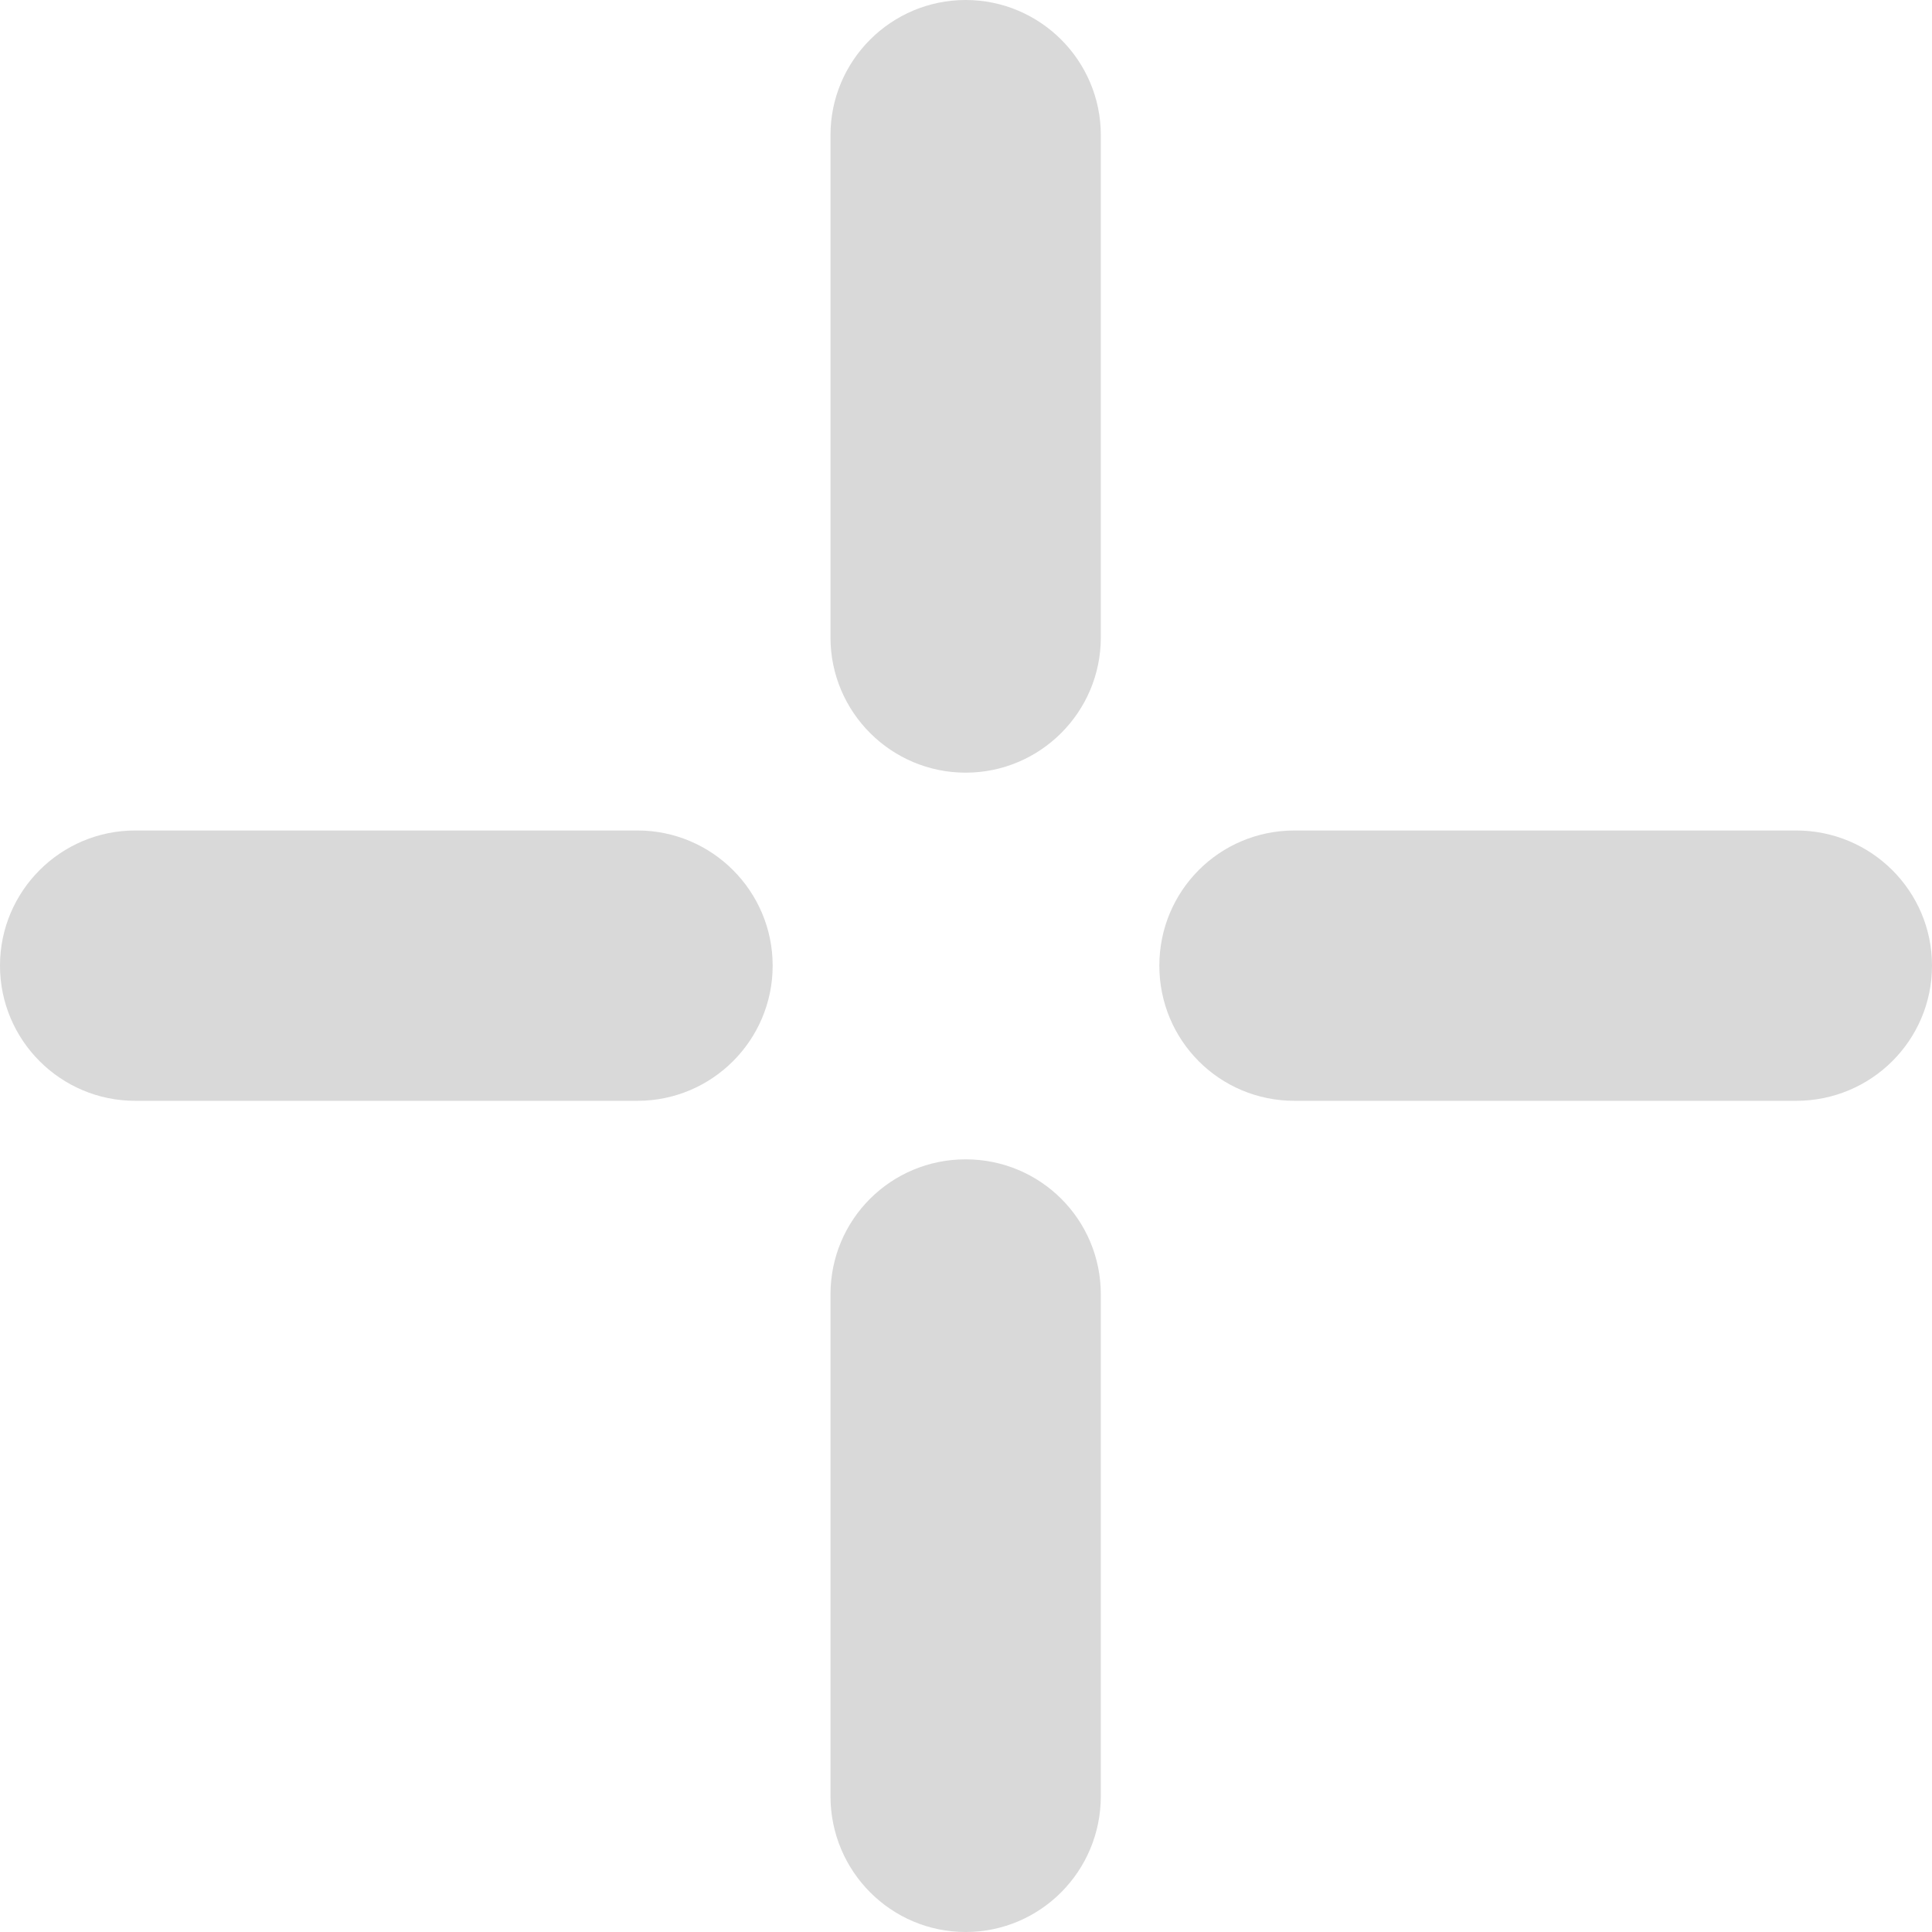
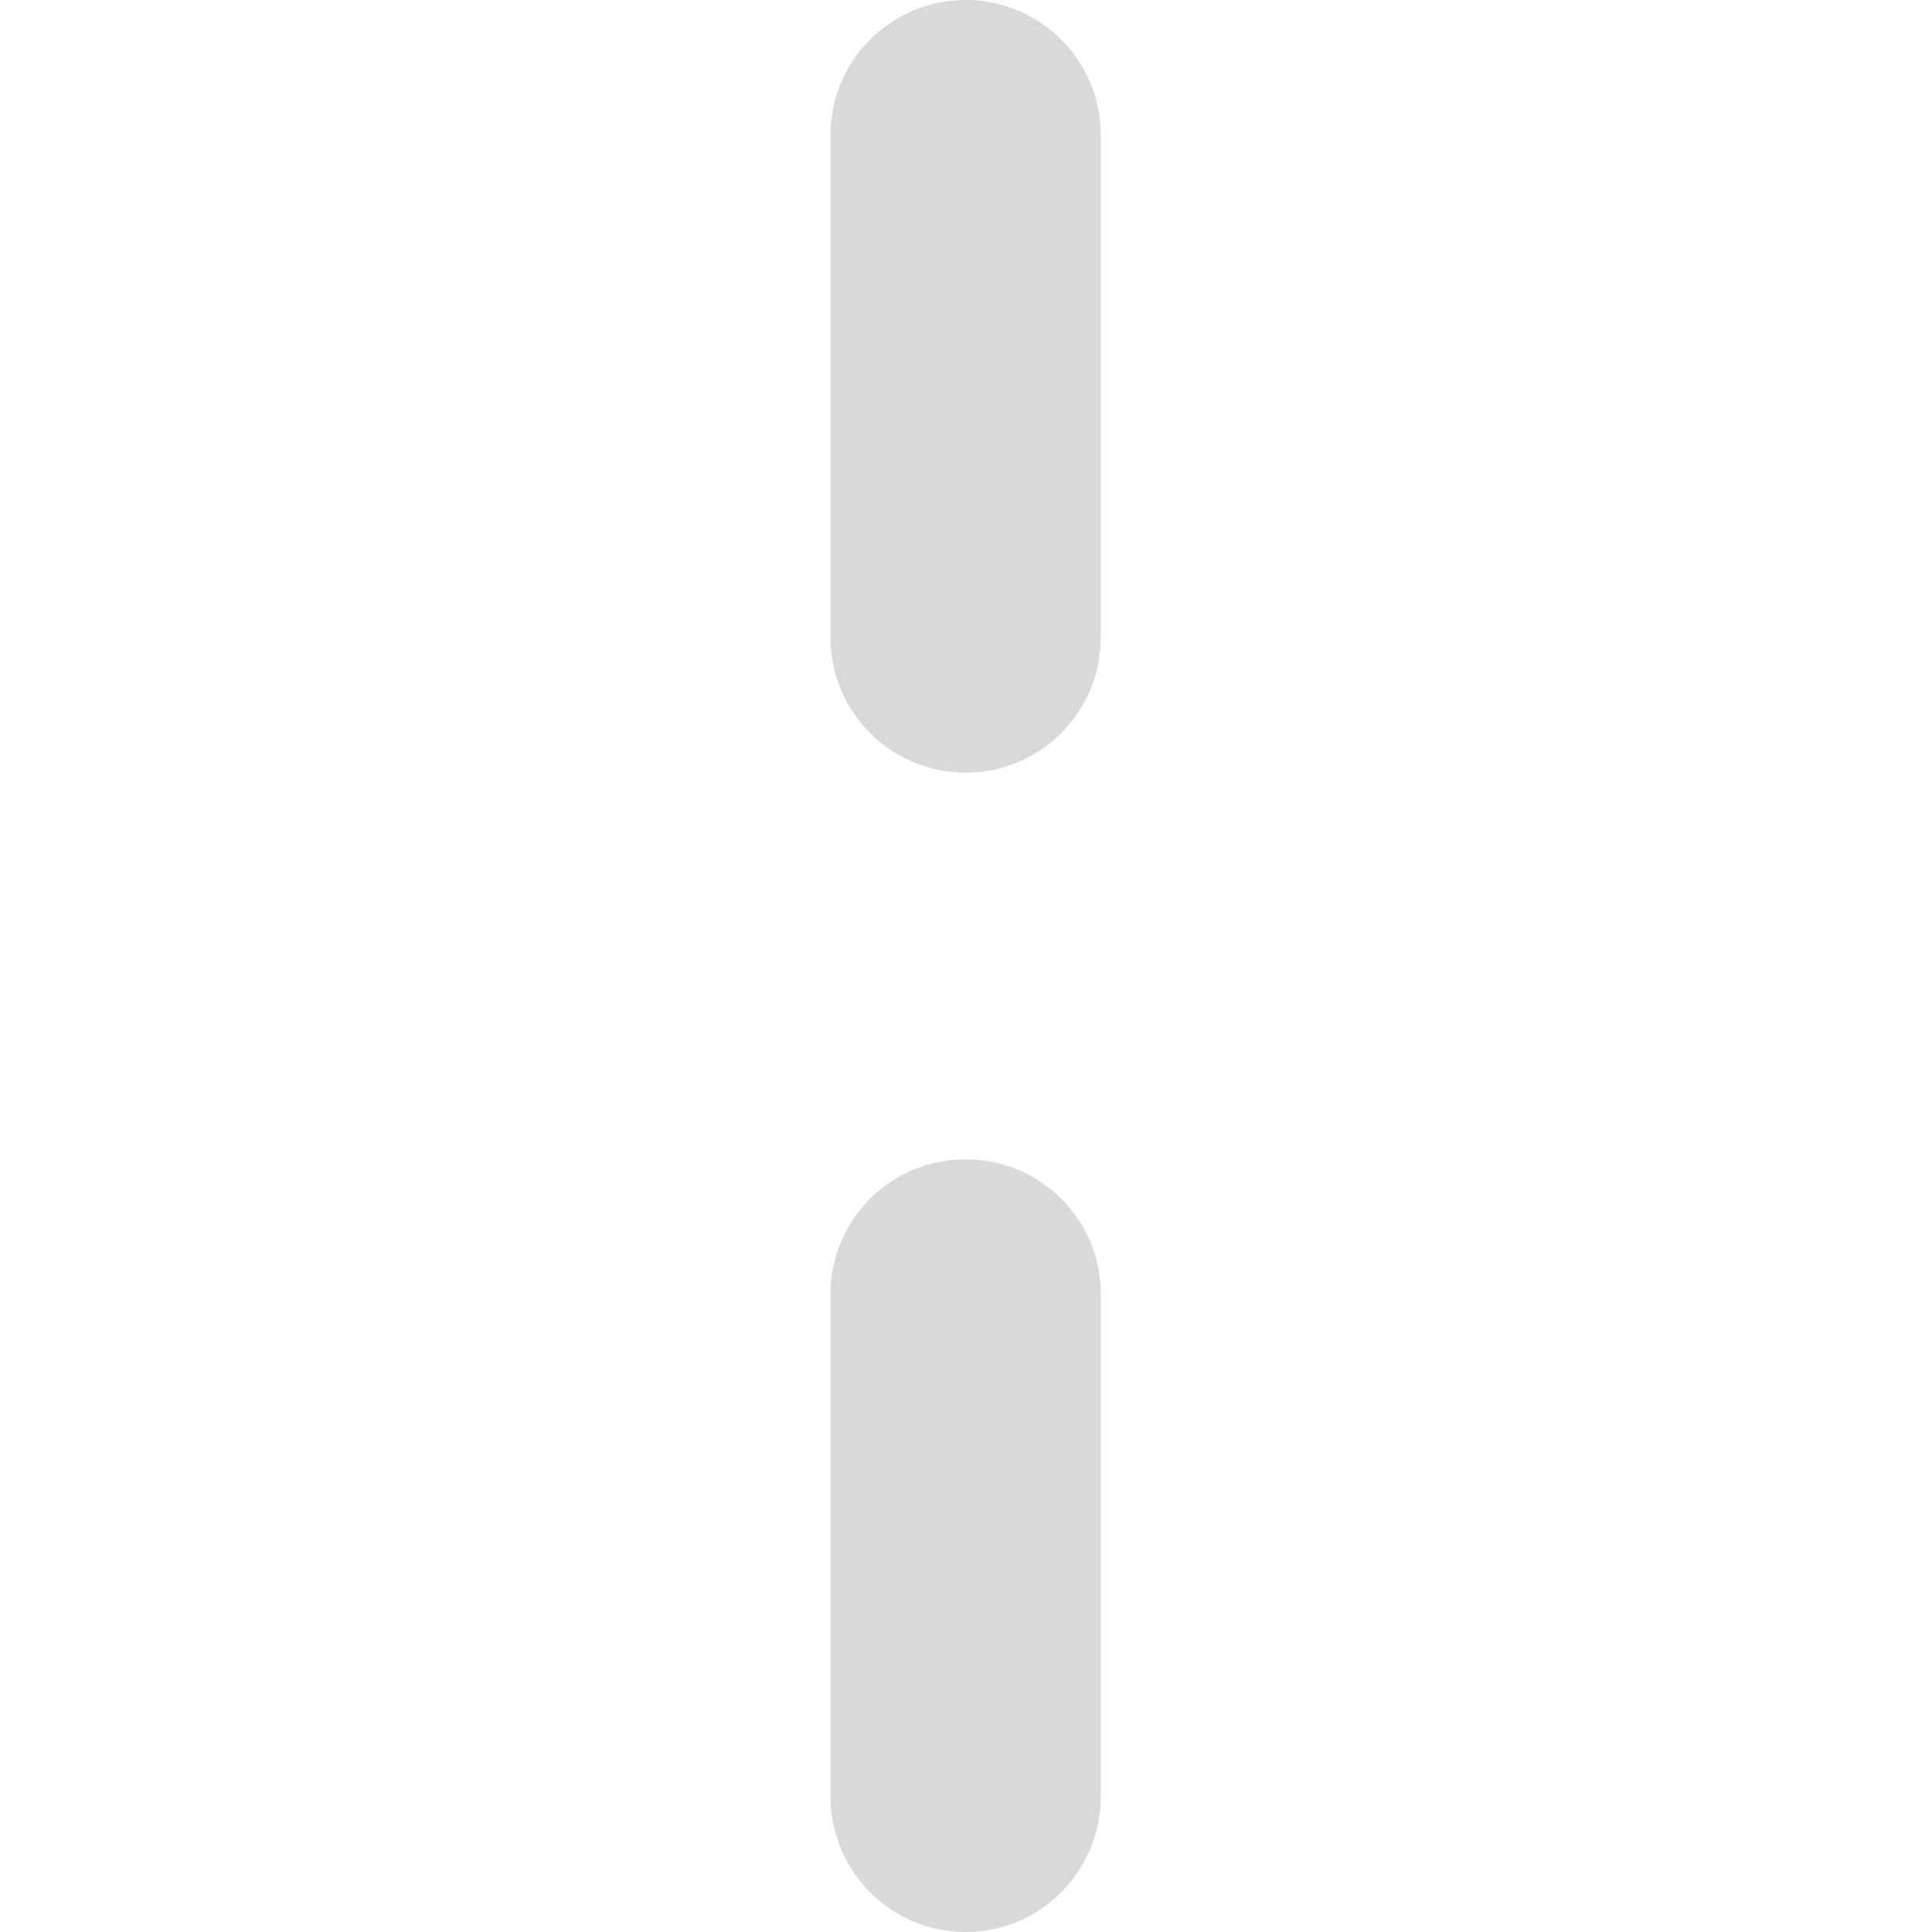
<svg xmlns="http://www.w3.org/2000/svg" xml:space="preserve" width="71px" height="71px" style="shape-rendering:geometricPrecision; text-rendering:geometricPrecision; image-rendering:optimizeQuality; fill-rule:evenodd; clip-rule:evenodd" viewBox="0 0 2.773 2.773">
  <defs>
    <style type="text/css">  .fil0 {fill:#D9D9D9;fill-rule:nonzero}  </style>
  </defs>
  <g id="Слой_x0020_1">
    <g id="_1790783510912">
      <path class="fil0" d="M1.192 0.194c0,-0.107 0.087,-0.194 0.194,-0.194 0.107,0 0.194,0.087 0.194,0.194l0 0.721c0,0.107 -0.087,0.194 -0.194,0.194 -0.107,0 -0.194,-0.087 -0.194,-0.194l0 -0.721z" />
      <path class="fil0" d="M1.192 1.858c0,-0.108 0.087,-0.194 0.194,-0.194 0.107,0 0.194,0.086 0.194,0.194l0 0.72c0,0.108 -0.087,0.195 -0.194,0.195 -0.107,0 -0.194,-0.087 -0.194,-0.195l0 -0.72z" />
-       <path class="fil0" d="M2.578 1.192c0.108,0 0.195,0.087 0.195,0.194 0,0.107 -0.087,0.194 -0.195,0.194l-0.72 0c-0.108,0 -0.194,-0.087 -0.194,-0.194 0,-0.107 0.086,-0.194 0.194,-0.194l0.72 0z" />
-       <path class="fil0" d="M0.915 1.192c0.107,0 0.194,0.087 0.194,0.194 0,0.107 -0.087,0.194 -0.194,0.194l-0.721 0c-0.107,0 -0.194,-0.087 -0.194,-0.194 0,-0.107 0.087,-0.194 0.194,-0.194l0.721 0z" />
    </g>
  </g>
</svg>